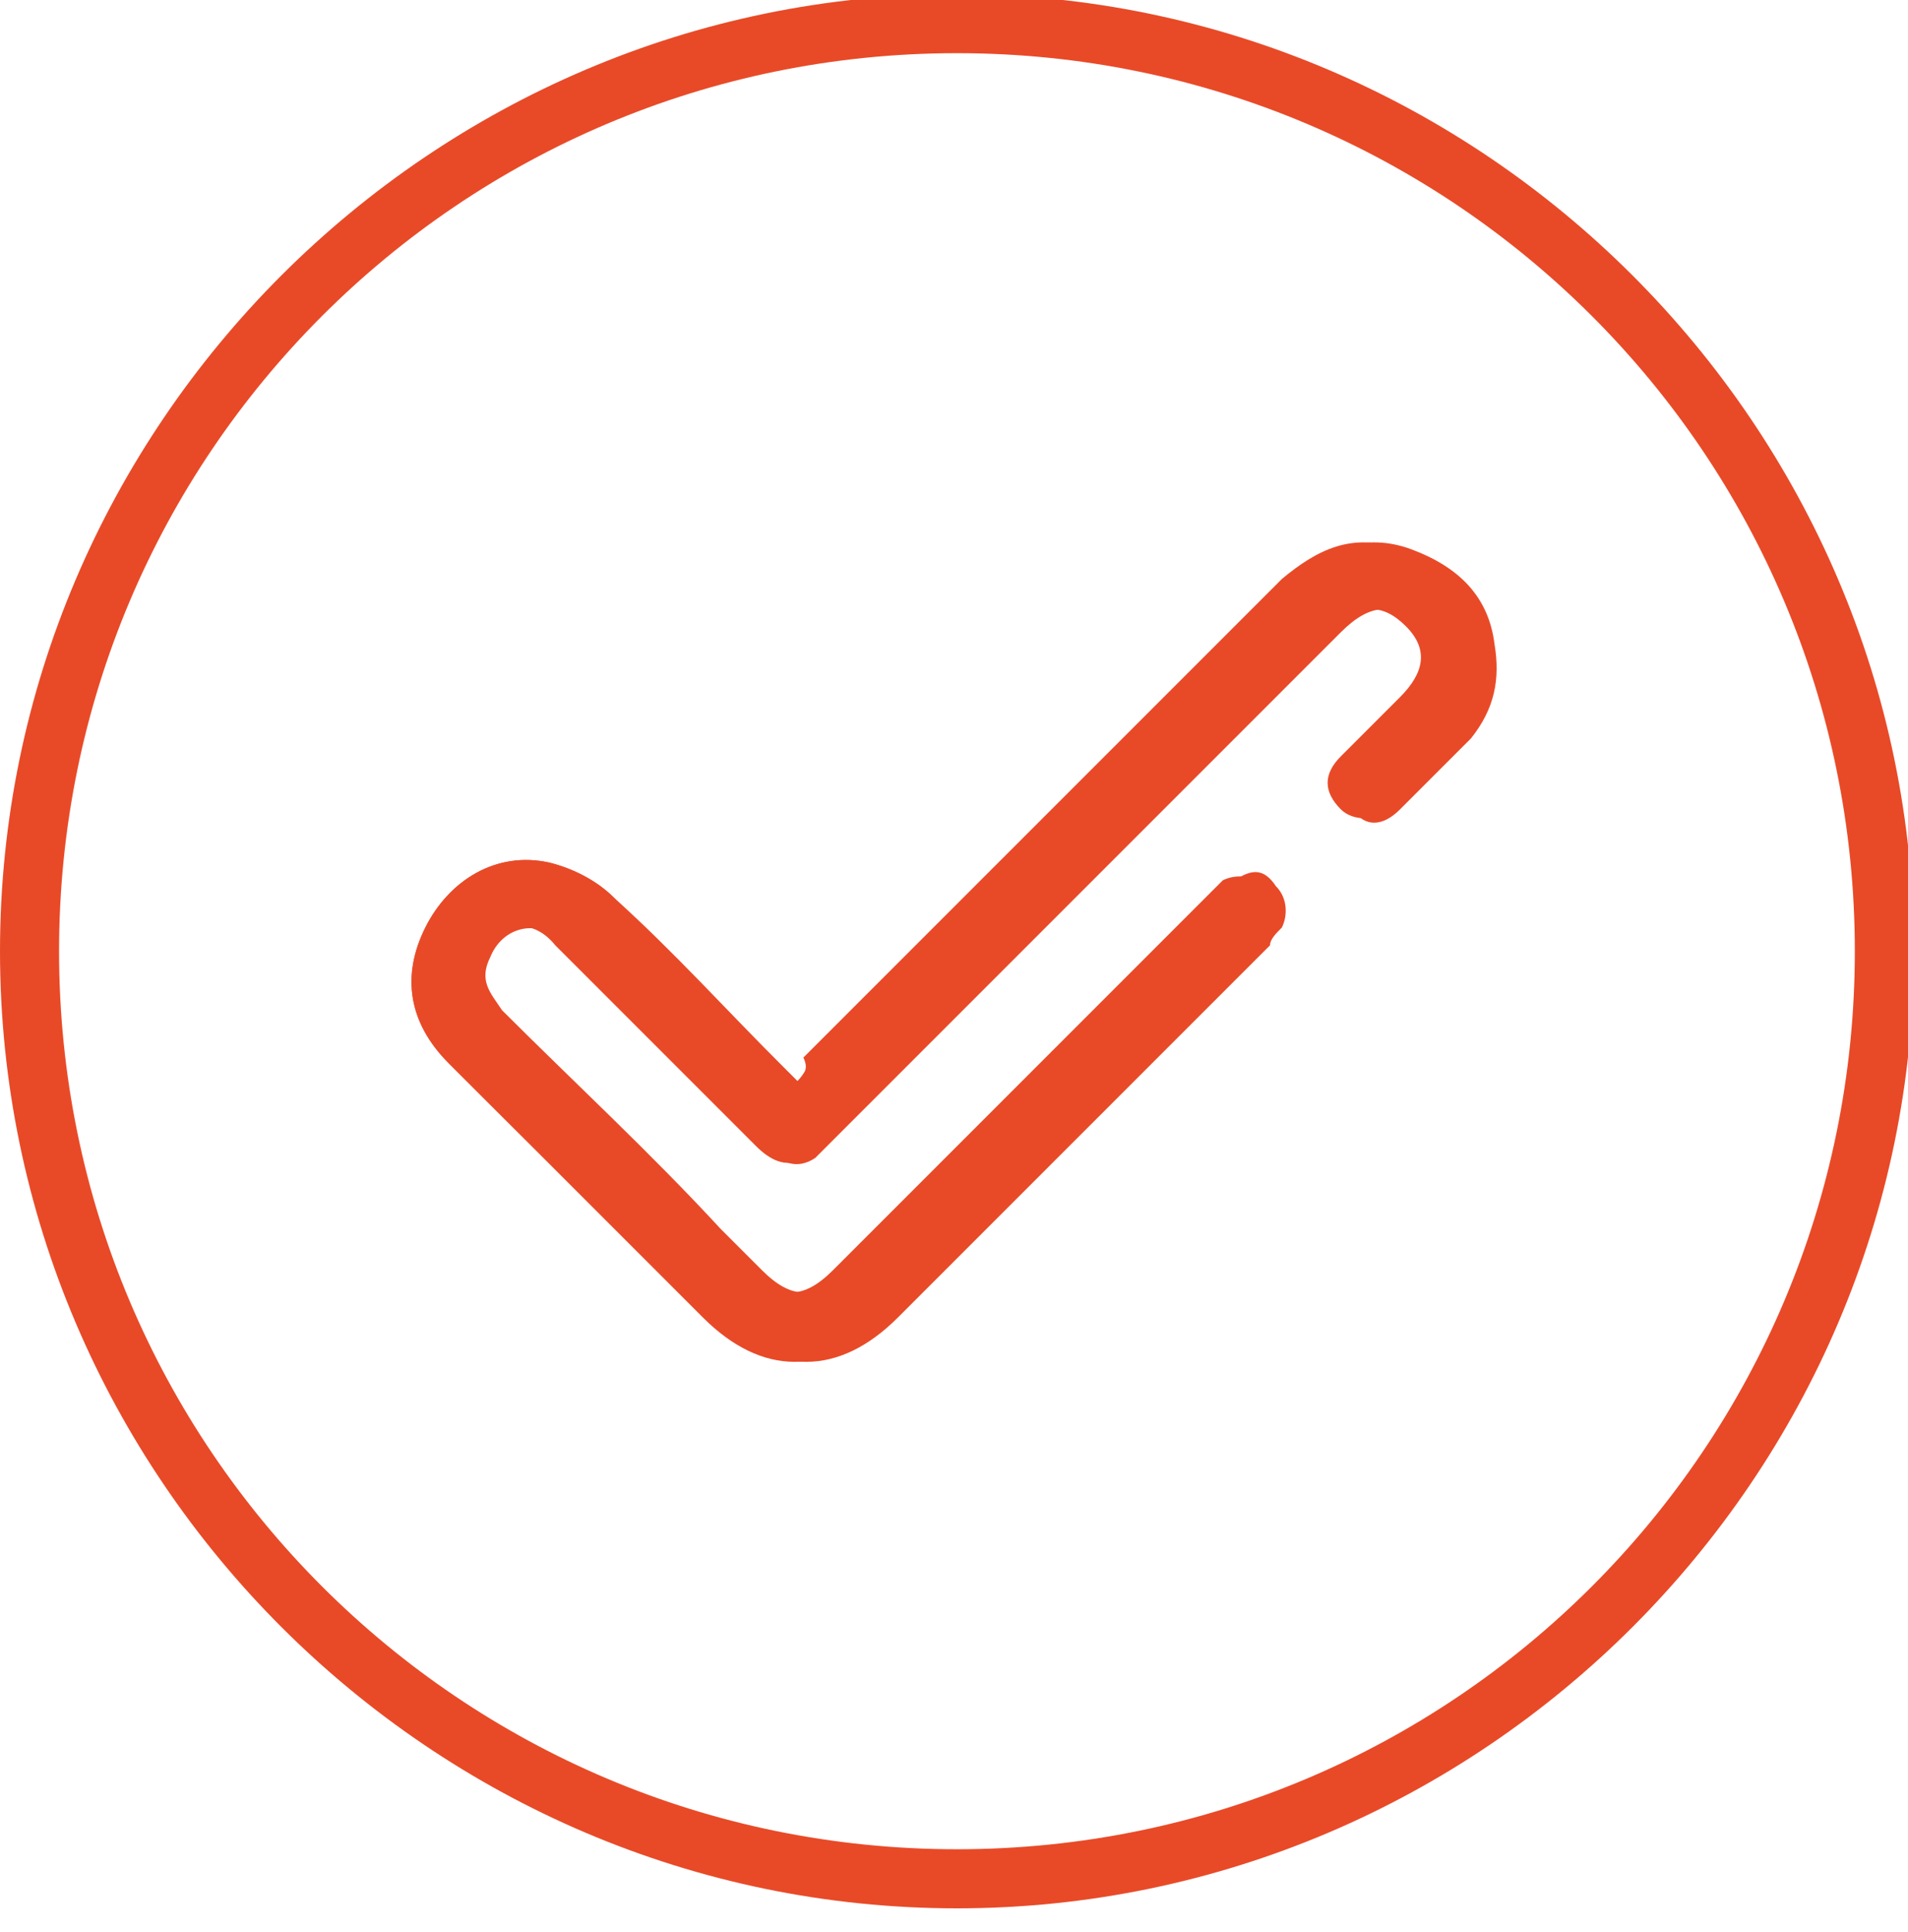
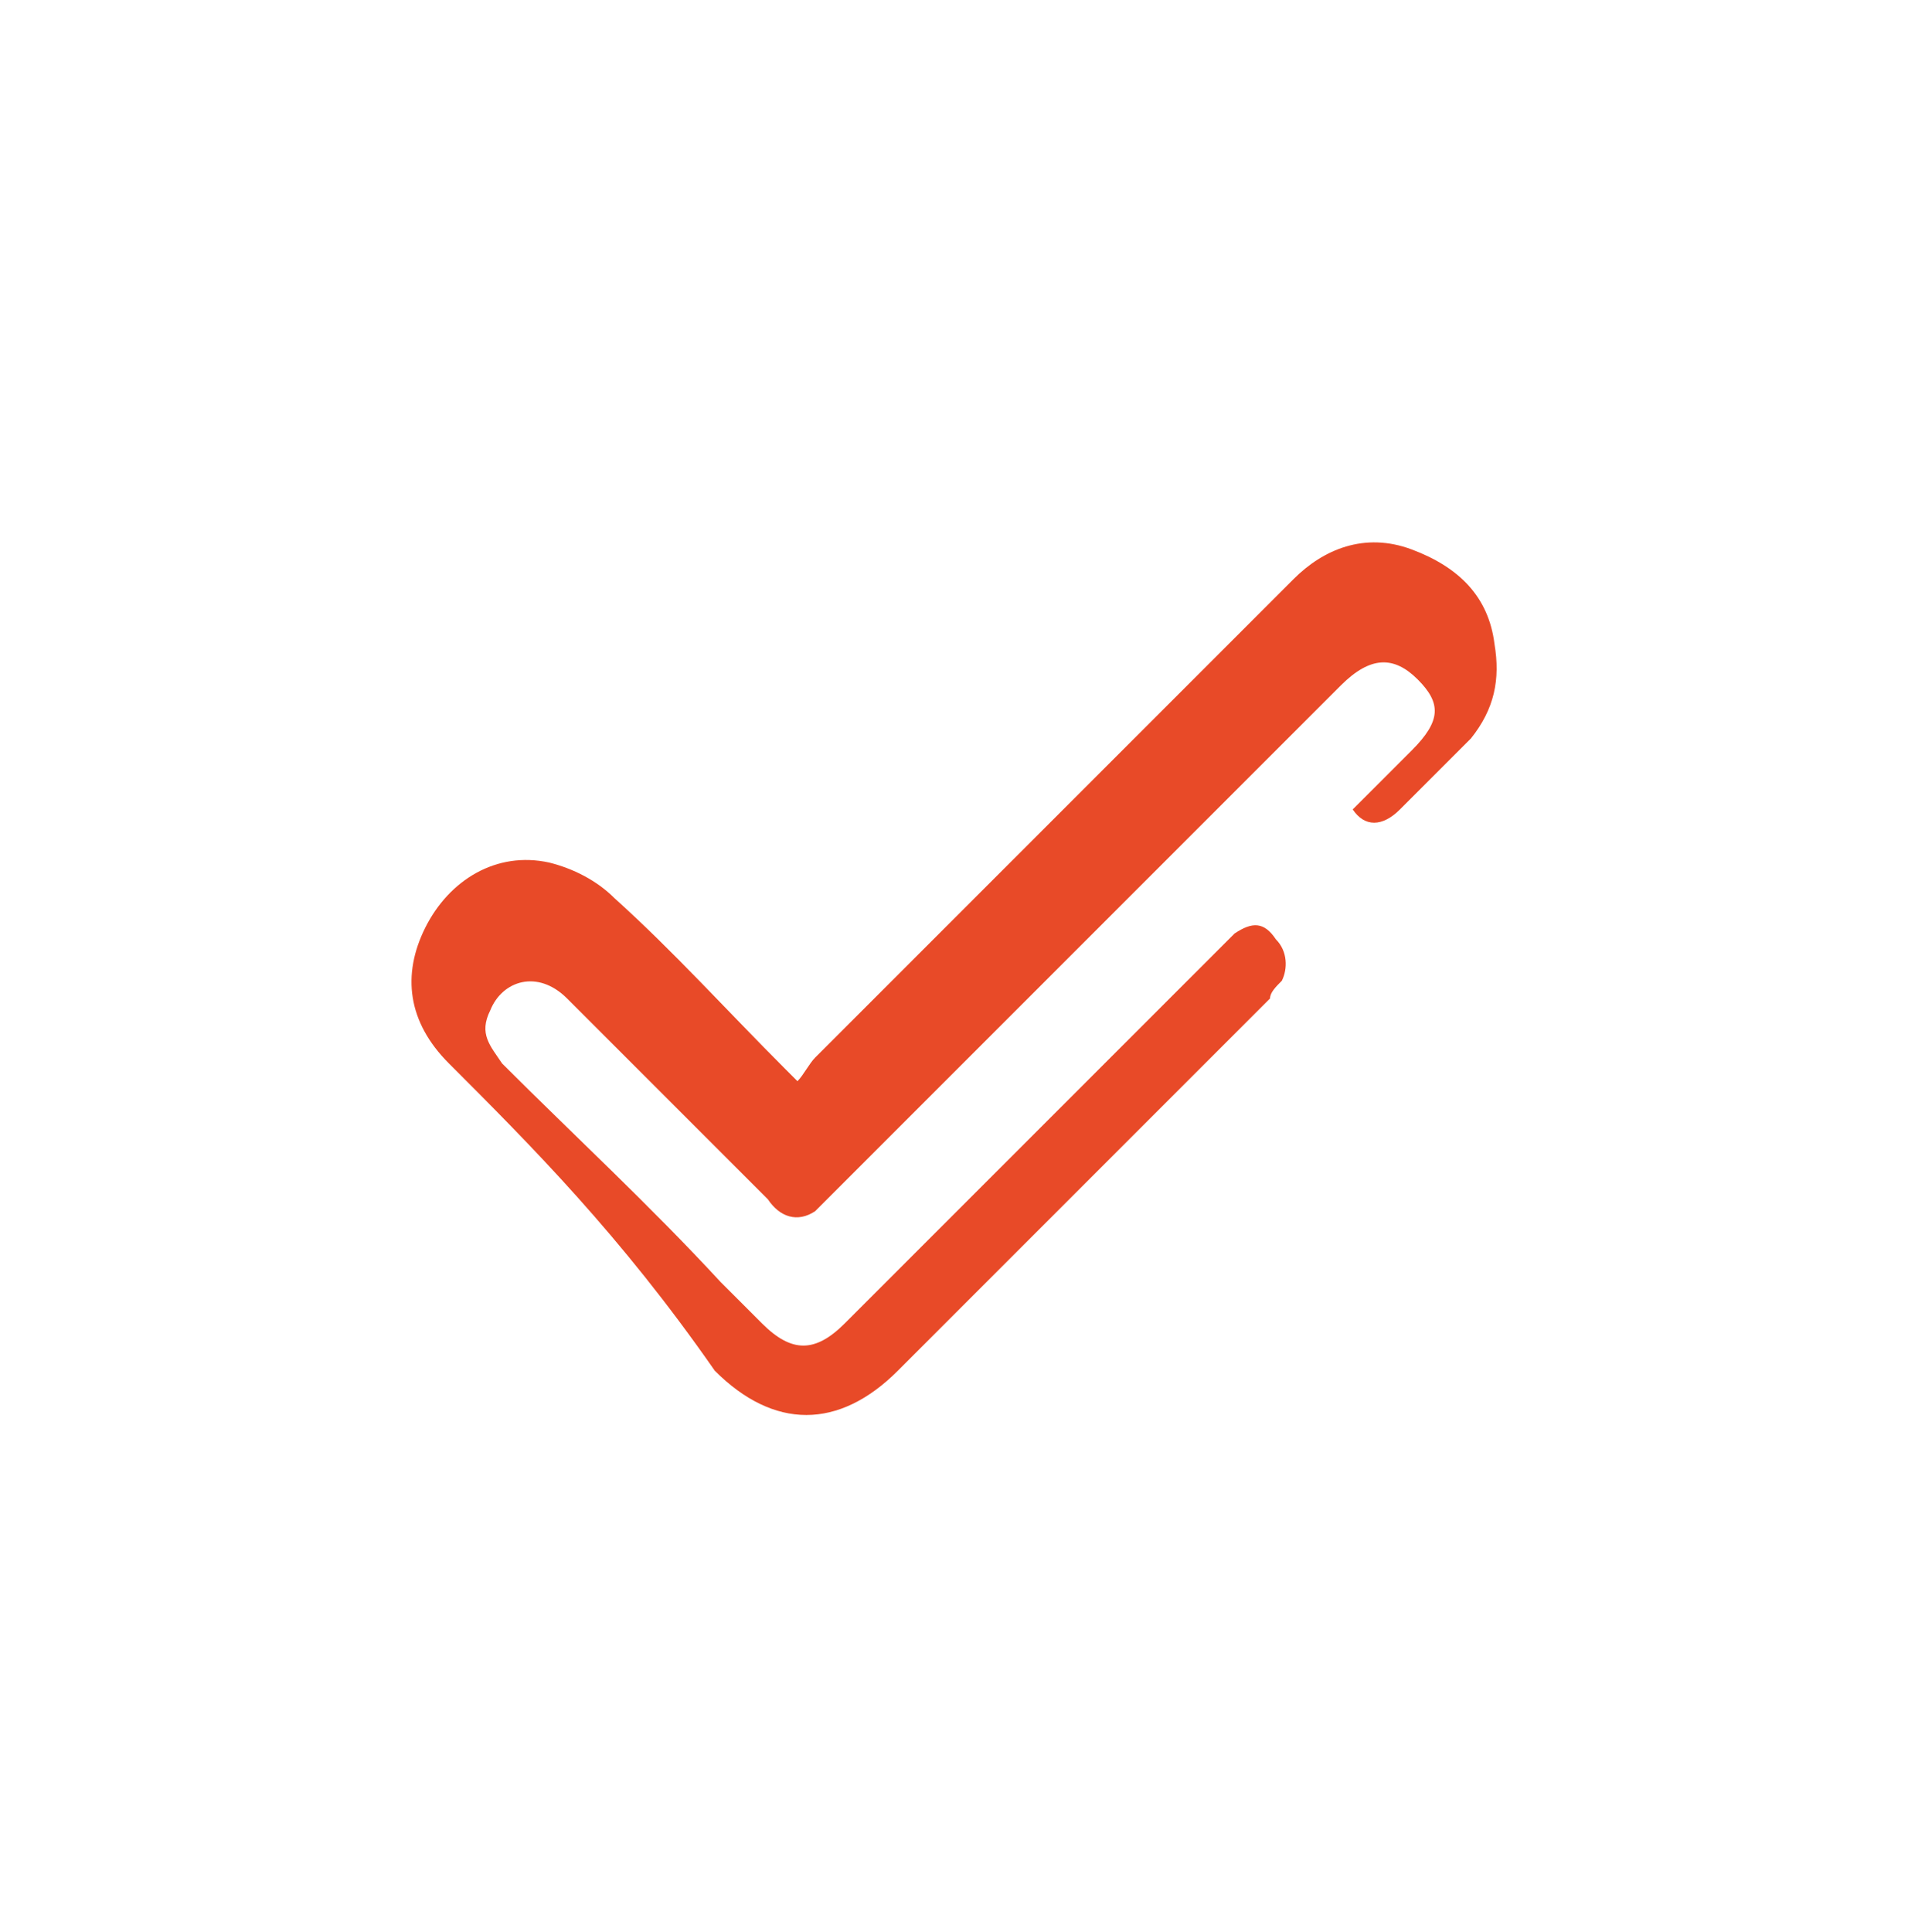
<svg xmlns="http://www.w3.org/2000/svg" version="1.1" id="Calque_1" x="0px" y="0px" viewBox="0 0 32.3 32.7" style="enable-background:new 0 0 32.3 32.7;" xml:space="preserve">
  <style type="text/css">
	.st0{fill:#E84A28;}
</style>
  <g id="XMLID_809_">
    <g id="XMLID_814_">
-       <path id="XMLID_816_" class="st0" d="M13.5,18.3c-0.1-0.1-0.2-0.2-0.2-0.2c-1-1-1.9-1.9-2.9-2.9c-0.3-0.3-0.7-0.5-1.1-0.6    c-0.9-0.2-1.7,0.3-2.1,1.1c-0.4,0.8-0.3,1.6,0.4,2.3c1.4,1.4,2.9,2.9,4.3,4.3c1,1,2.1,1,3.1,0c2.1-2.1,4.2-4.2,6.3-6.3    c0.1-0.1,0.2-0.2,0.2-0.3c0.2-0.3,0.2-0.5-0.1-0.7c-0.2-0.2-0.5-0.2-0.7-0.1c-0.1,0.1-0.2,0.2-0.3,0.3c-2.1,2.1-4.2,4.2-6.3,6.3    c-0.5,0.5-0.9,0.5-1.4,0c-0.2-0.2-0.4-0.4-0.7-0.7c-1.2-1.2-2.4-2.5-3.7-3.7c-0.3-0.3-0.4-0.5-0.2-0.9c0.3-0.6,0.9-0.7,1.3-0.2    c1.1,1.1,2.3,2.3,3.4,3.4c0.2,0.2,0.5,0.4,0.8,0.2c0.1-0.1,0.2-0.2,0.3-0.3c2.9-2.9,5.7-5.7,8.6-8.6c0.5-0.5,0.9-0.5,1.3-0.1    c0.4,0.4,0.3,0.8-0.1,1.2c-0.3,0.3-0.6,0.6-1,1c-0.3,0.3-0.3,0.6,0,0.9c0.2,0.2,0.6,0.2,0.8,0c0.4-0.4,0.8-0.8,1.2-1.2    c0.4-0.4,0.6-1,0.4-1.6c-0.2-0.8-0.7-1.3-1.4-1.6c-0.8-0.3-1.4,0-2,0.5c-2.7,2.7-5.4,5.4-8.1,8.1C13.7,18.1,13.6,18.2,13.5,18.3z" />
-       <path id="XMLID_815_" class="st0" d="M13.5,18.3c0.1-0.1,0.2-0.3,0.3-0.4c2.7-2.7,5.4-5.4,8.1-8.1c0.5-0.5,1.2-0.8,2-0.5    c0.8,0.3,1.3,0.8,1.4,1.6c0.1,0.6,0,1.1-0.4,1.6c-0.4,0.4-0.8,0.8-1.2,1.2c-0.3,0.3-0.6,0.3-0.8,0c-0.3-0.2-0.3-0.6,0-0.9    c0.3-0.3,0.6-0.6,1-1c0.5-0.5,0.5-0.8,0.1-1.2c-0.4-0.4-0.8-0.4-1.3,0.1c-2.9,2.9-5.7,5.7-8.6,8.6c-0.1,0.1-0.2,0.2-0.3,0.3    c-0.3,0.2-0.6,0.1-0.8-0.2c-1.1-1.1-2.3-2.3-3.4-3.4c-0.5-0.5-1.1-0.3-1.3,0.2c-0.2,0.4,0,0.6,0.2,0.9c1.2,1.2,2.5,2.4,3.7,3.7    c0.2,0.2,0.4,0.4,0.7,0.7c0.5,0.5,0.9,0.5,1.4,0c2.1-2.1,4.2-4.2,6.3-6.3c0.1-0.1,0.2-0.2,0.3-0.3c0.3-0.2,0.5-0.2,0.7,0.1    c0.2,0.2,0.2,0.5,0.1,0.7c-0.1,0.1-0.2,0.2-0.2,0.3c-2.1,2.1-4.2,4.2-6.3,6.3c-1,1-2.1,1-3.1,0C10.5,20.9,9,19.4,7.6,18    c-0.7-0.7-0.8-1.5-0.4-2.3c0.4-0.8,1.2-1.3,2.1-1.1c0.4,0.1,0.8,0.3,1.1,0.6c1,0.9,1.9,1.9,2.9,2.9C13.4,18.2,13.4,18.2,13.5,18.3    z" />
+       <path id="XMLID_815_" class="st0" d="M13.5,18.3c0.1-0.1,0.2-0.3,0.3-0.4c2.7-2.7,5.4-5.4,8.1-8.1c0.5-0.5,1.2-0.8,2-0.5    c0.8,0.3,1.3,0.8,1.4,1.6c0.1,0.6,0,1.1-0.4,1.6c-0.4,0.4-0.8,0.8-1.2,1.2c-0.3,0.3-0.6,0.3-0.8,0c0.3-0.3,0.6-0.6,1-1c0.5-0.5,0.5-0.8,0.1-1.2c-0.4-0.4-0.8-0.4-1.3,0.1c-2.9,2.9-5.7,5.7-8.6,8.6c-0.1,0.1-0.2,0.2-0.3,0.3    c-0.3,0.2-0.6,0.1-0.8-0.2c-1.1-1.1-2.3-2.3-3.4-3.4c-0.5-0.5-1.1-0.3-1.3,0.2c-0.2,0.4,0,0.6,0.2,0.9c1.2,1.2,2.5,2.4,3.7,3.7    c0.2,0.2,0.4,0.4,0.7,0.7c0.5,0.5,0.9,0.5,1.4,0c2.1-2.1,4.2-4.2,6.3-6.3c0.1-0.1,0.2-0.2,0.3-0.3c0.3-0.2,0.5-0.2,0.7,0.1    c0.2,0.2,0.2,0.5,0.1,0.7c-0.1,0.1-0.2,0.2-0.2,0.3c-2.1,2.1-4.2,4.2-6.3,6.3c-1,1-2.1,1-3.1,0C10.5,20.9,9,19.4,7.6,18    c-0.7-0.7-0.8-1.5-0.4-2.3c0.4-0.8,1.2-1.3,2.1-1.1c0.4,0.1,0.8,0.3,1.1,0.6c1,0.9,1.9,1.9,2.9,2.9C13.4,18.2,13.4,18.2,13.5,18.3    z" />
    </g>
    <g id="XMLID_810_">
-       <path id="XMLID_811_" class="st0" d="M16.2,32.3C7.3,32.3,0,25,0,16.1C0,7.2,7.3-0.1,16.2-0.1s16.2,7.3,16.2,16.2    C32.4,25,25.1,32.3,16.2,32.3z M16.2,0.9C7.8,0.9,1,7.7,1,16.1c0,8.4,6.8,15.2,15.2,15.2s15.2-6.8,15.2-15.2    C31.4,7.7,24.6,0.9,16.2,0.9z" />
-     </g>
+       </g>
  </g>
</svg>